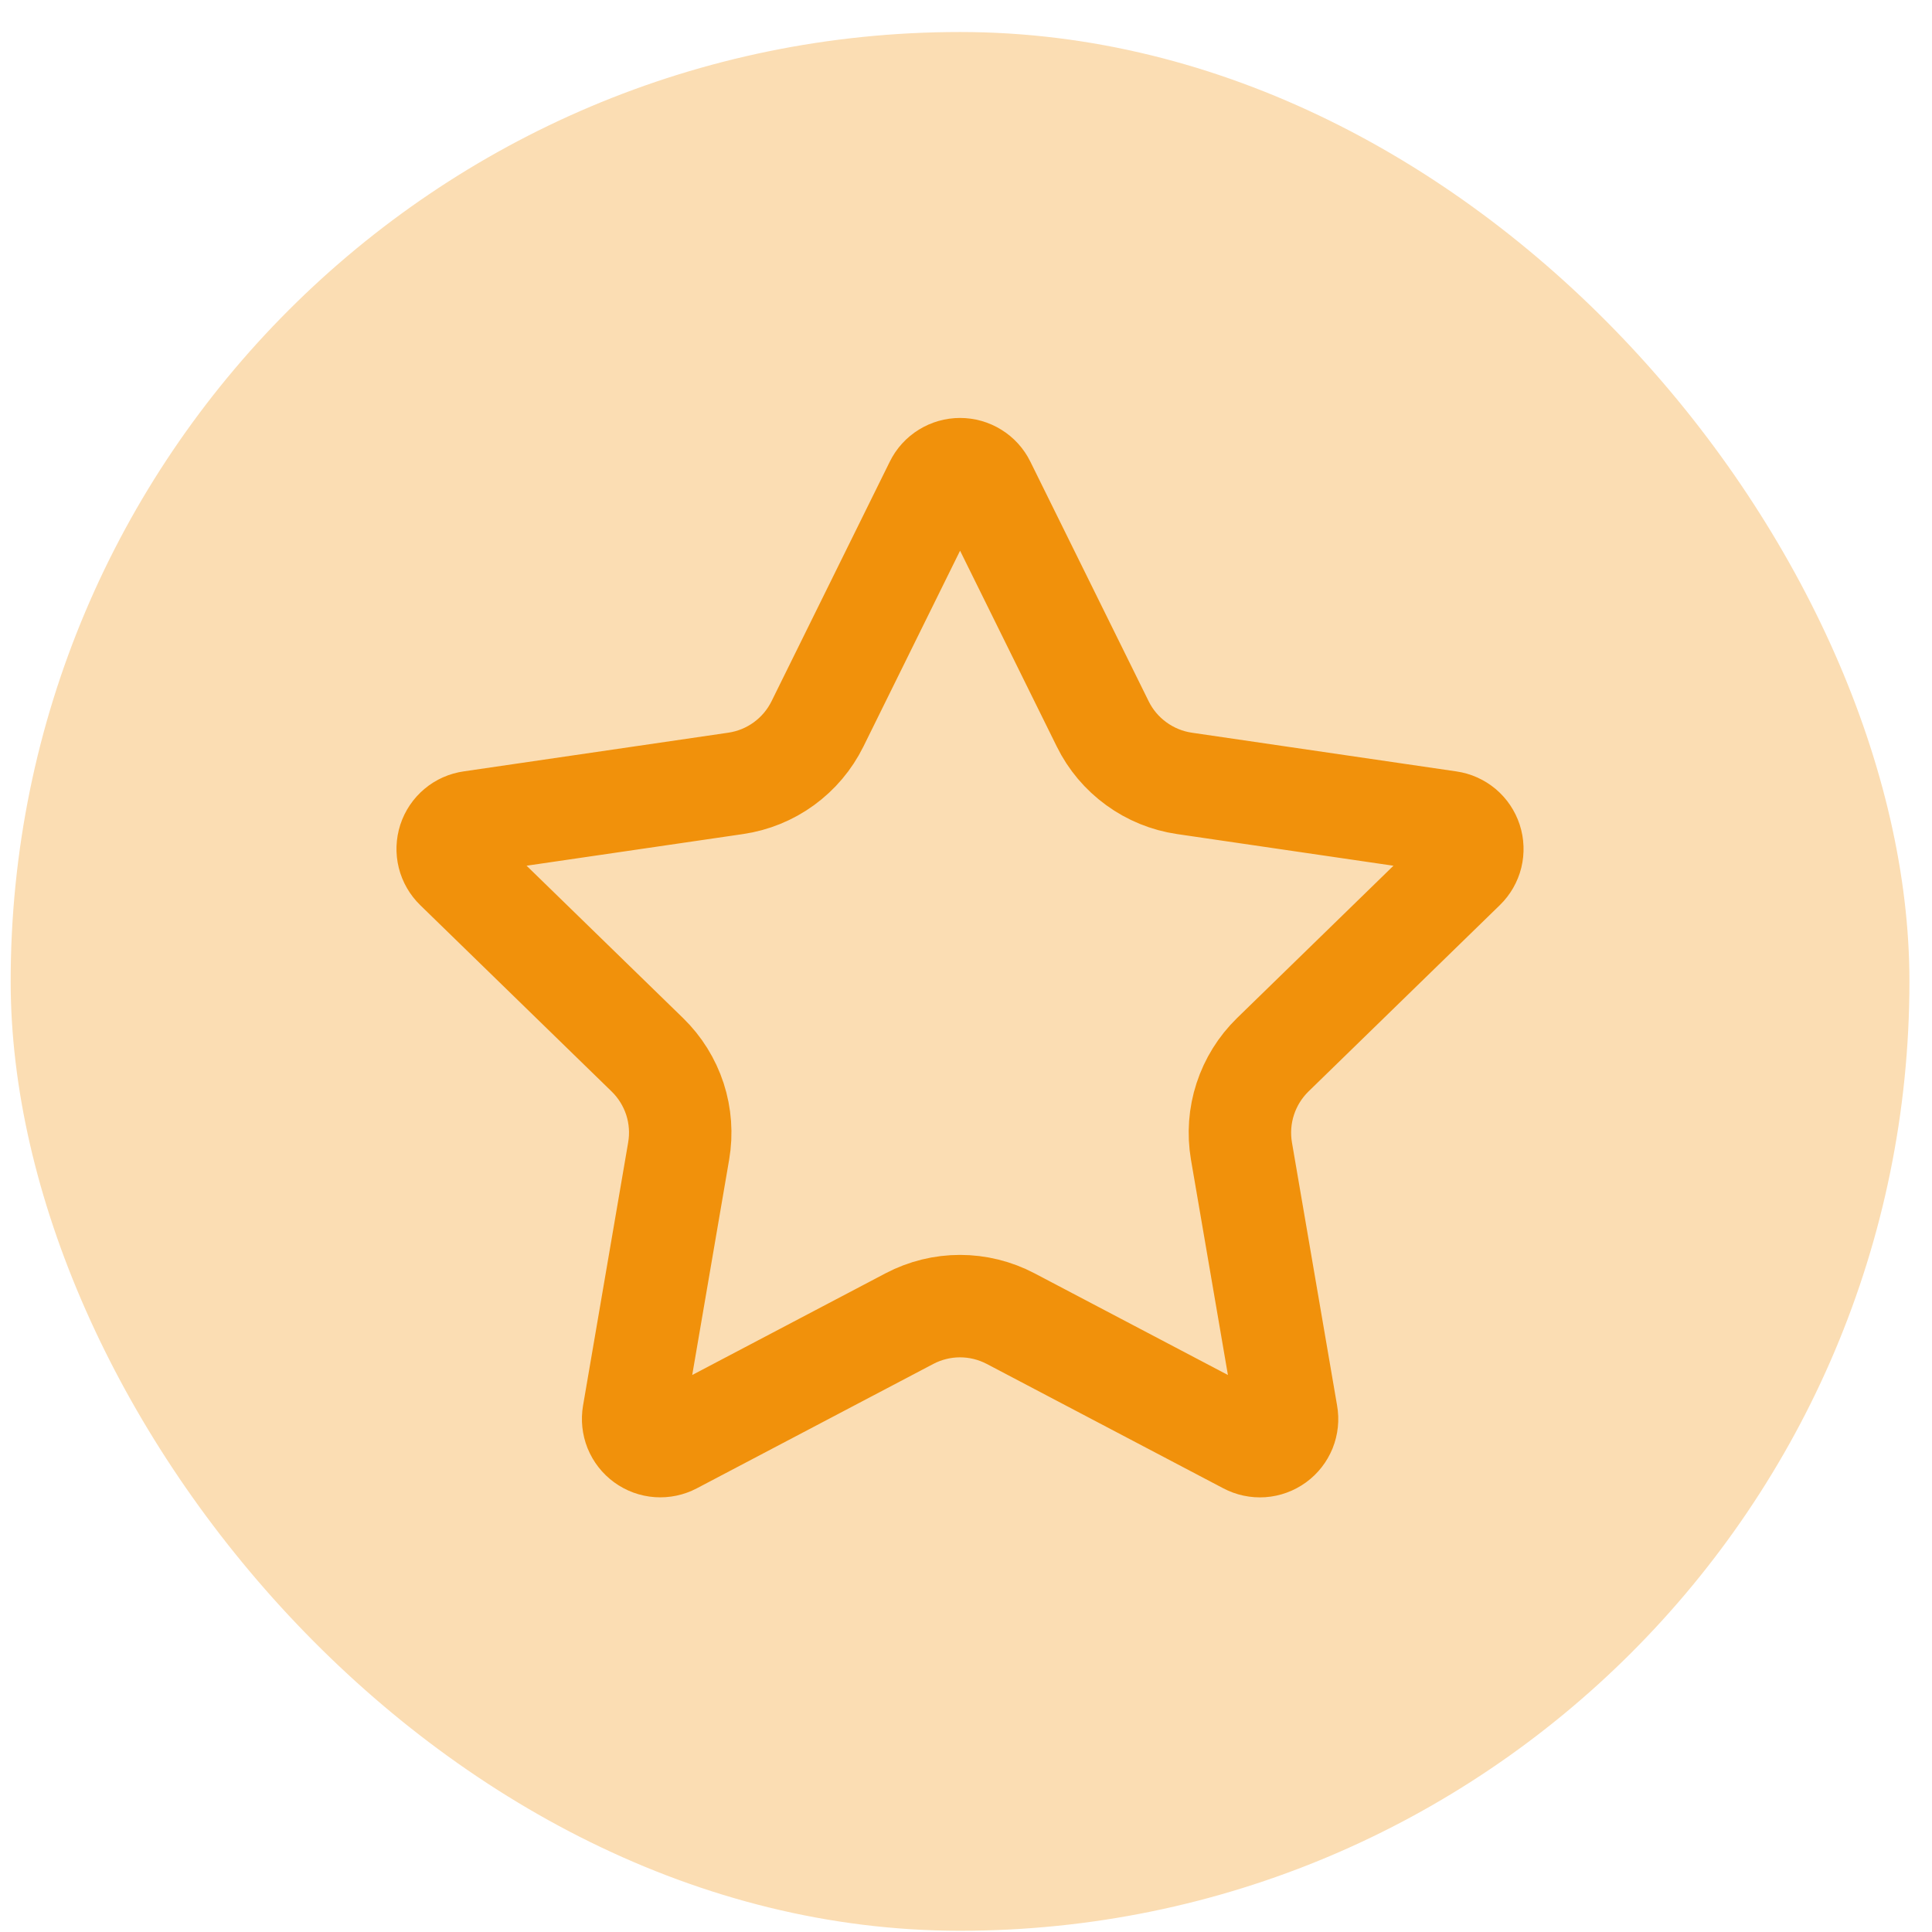
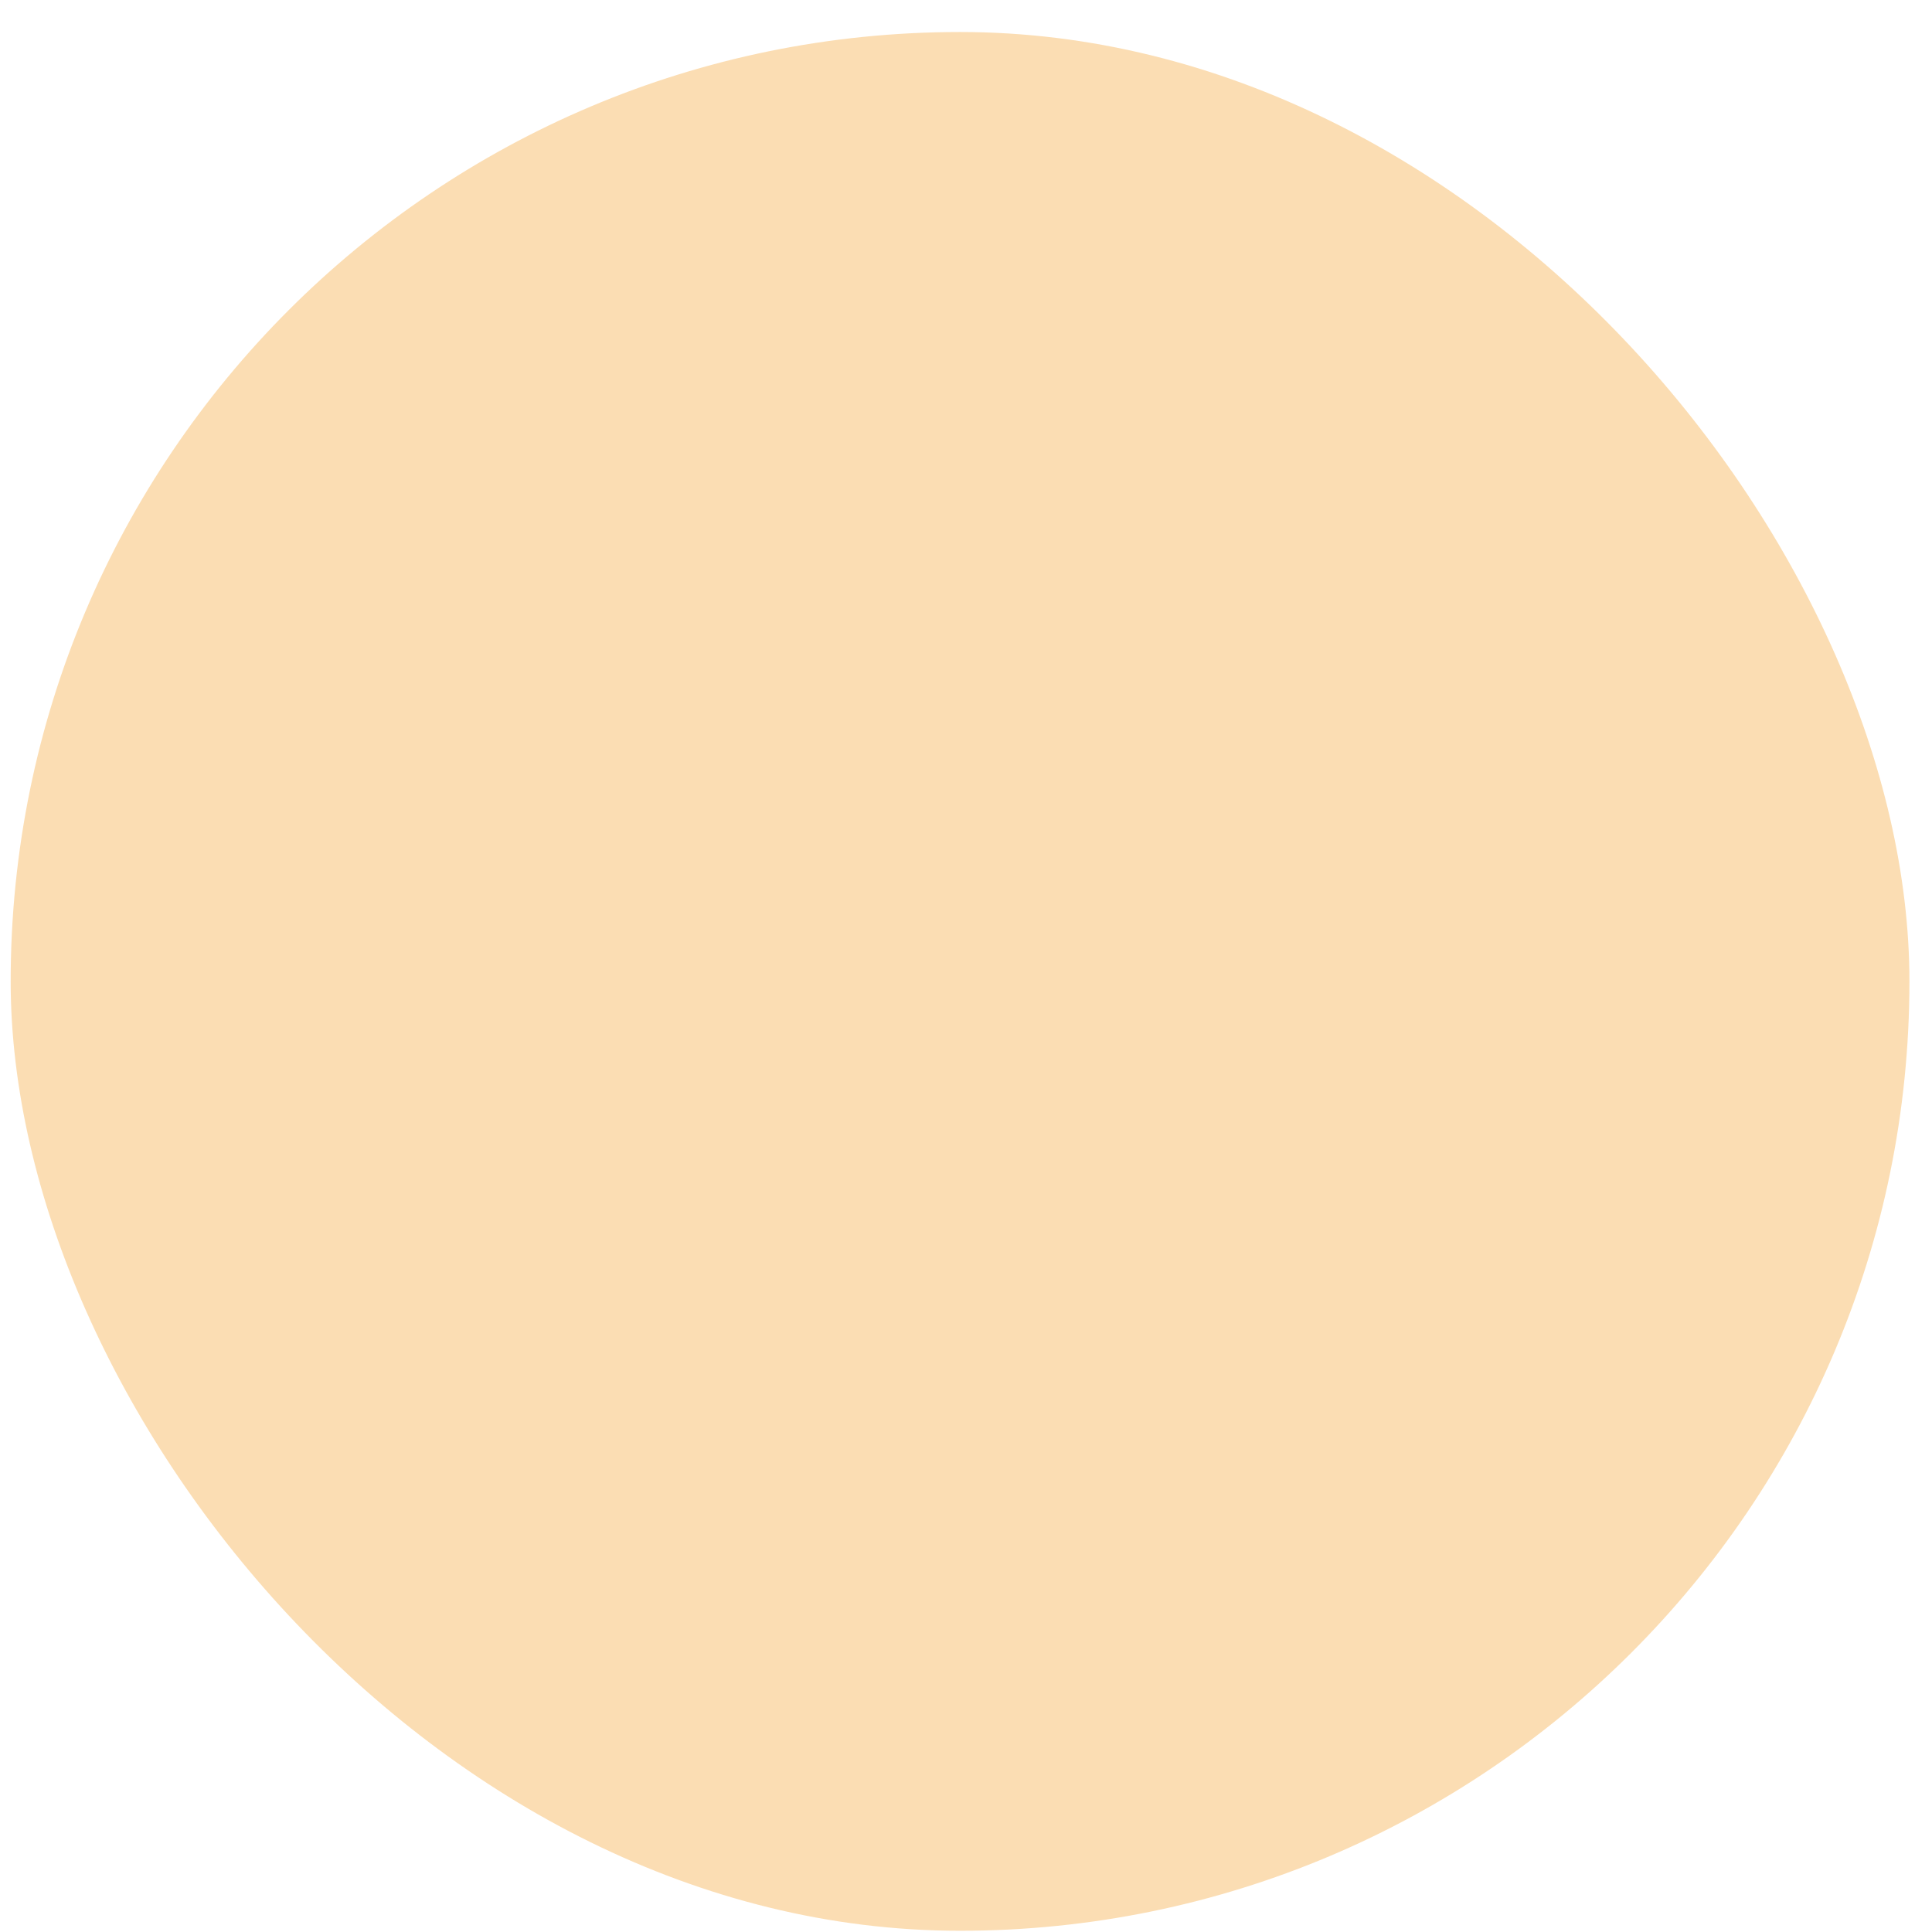
<svg xmlns="http://www.w3.org/2000/svg" width="44" height="44" viewBox="0 0 44 44" fill="none">
  <rect x="0.243" y="0.729" width="43.243" height="43.243" rx="21.622" fill="#FBDDB3" />
-   <path d="M21.311 11.029C21.362 10.925 21.441 10.838 21.539 10.778C21.637 10.717 21.75 10.685 21.865 10.685C21.98 10.685 22.093 10.717 22.191 10.778C22.289 10.838 22.368 10.925 22.419 11.029L25.114 16.487C25.291 16.847 25.554 17.158 25.878 17.393C26.202 17.629 26.578 17.783 26.975 17.841L33.002 18.723C33.116 18.739 33.223 18.788 33.312 18.862C33.4 18.936 33.465 19.034 33.501 19.143C33.537 19.253 33.541 19.371 33.514 19.483C33.486 19.595 33.427 19.697 33.345 19.777L28.986 24.022C28.699 24.302 28.484 24.648 28.36 25.029C28.235 25.411 28.206 25.817 28.273 26.213L29.302 32.209C29.323 32.324 29.31 32.441 29.267 32.549C29.223 32.656 29.151 32.749 29.057 32.817C28.963 32.885 28.852 32.926 28.736 32.934C28.621 32.942 28.505 32.917 28.403 32.863L23.015 30.03C22.66 29.844 22.265 29.746 21.864 29.746C21.463 29.746 21.068 29.844 20.713 30.03L15.327 32.863C15.225 32.917 15.109 32.941 14.994 32.933C14.878 32.925 14.767 32.884 14.674 32.816C14.58 32.748 14.508 32.655 14.464 32.548C14.421 32.441 14.409 32.323 14.428 32.209L15.456 26.214C15.524 25.818 15.495 25.412 15.371 25.03C15.246 24.648 15.031 24.302 14.743 24.022L10.385 19.779C10.302 19.698 10.242 19.596 10.214 19.483C10.186 19.371 10.191 19.253 10.226 19.143C10.262 19.033 10.328 18.935 10.417 18.86C10.505 18.786 10.613 18.738 10.728 18.722L16.754 17.841C17.151 17.783 17.528 17.63 17.852 17.394C18.177 17.158 18.439 16.847 18.617 16.487L21.311 11.029Z" stroke="#F1910B" stroke-width="2.333" stroke-linecap="round" stroke-linejoin="round" />
</svg>